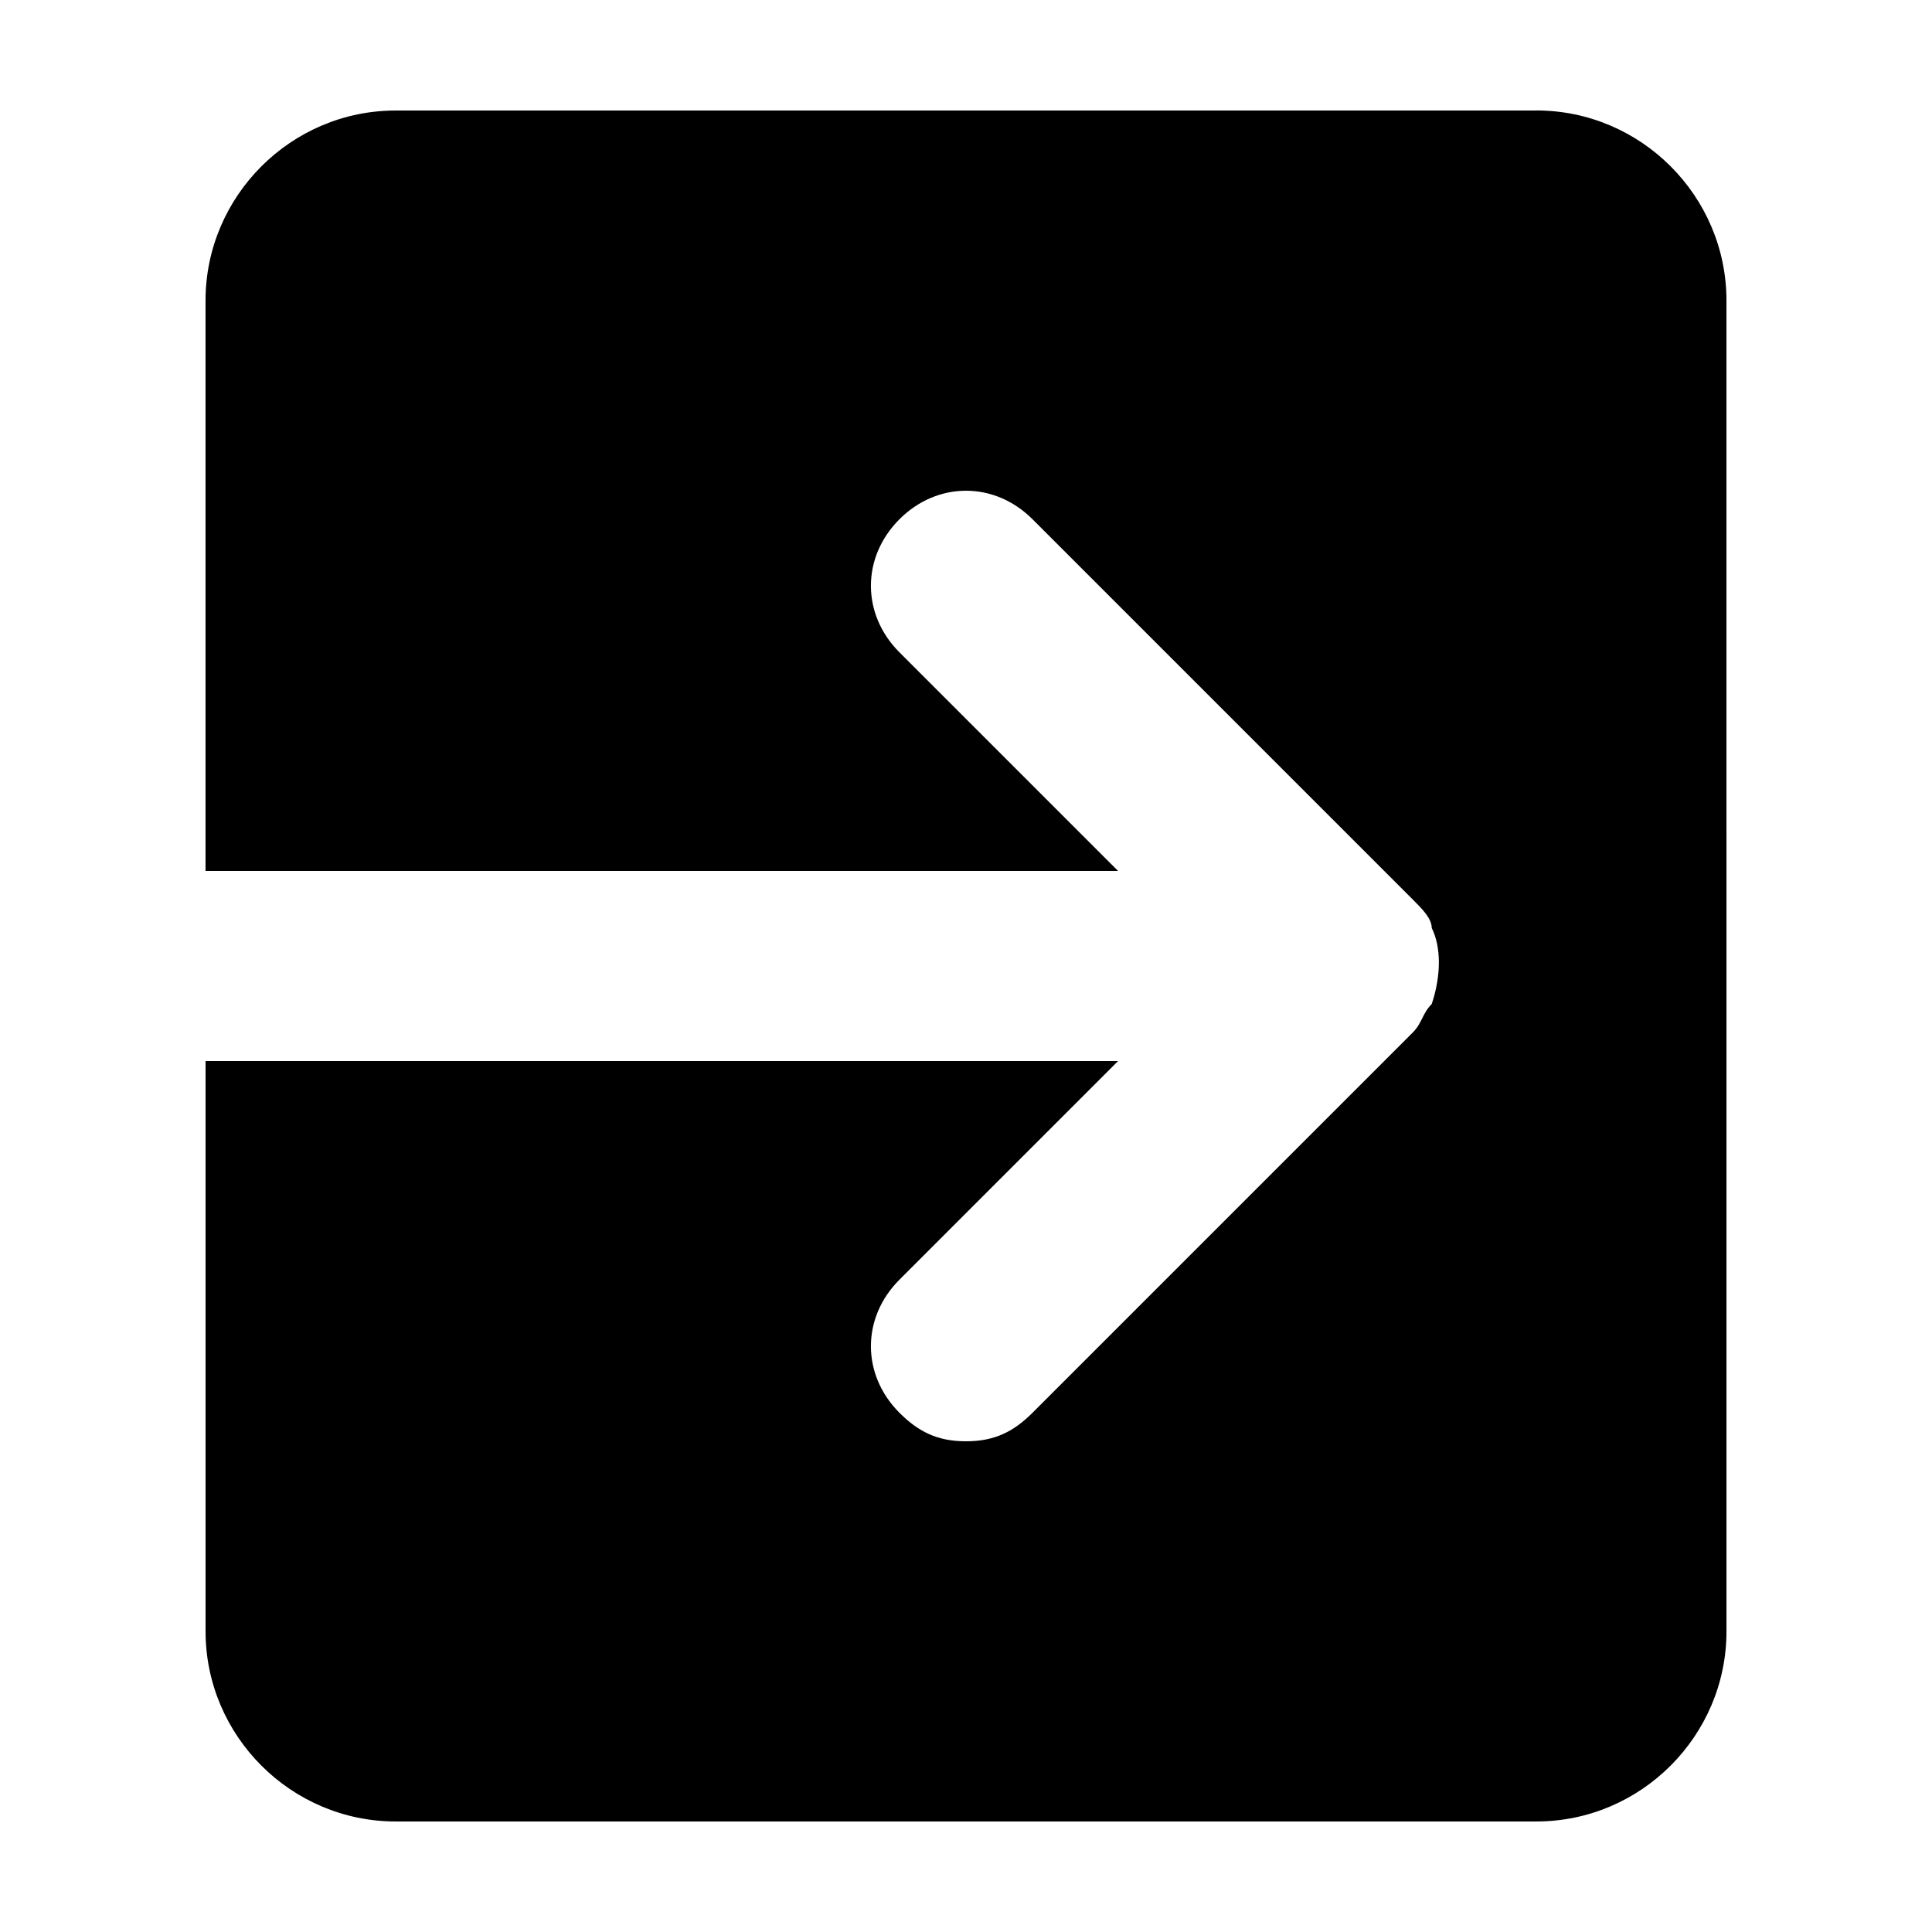
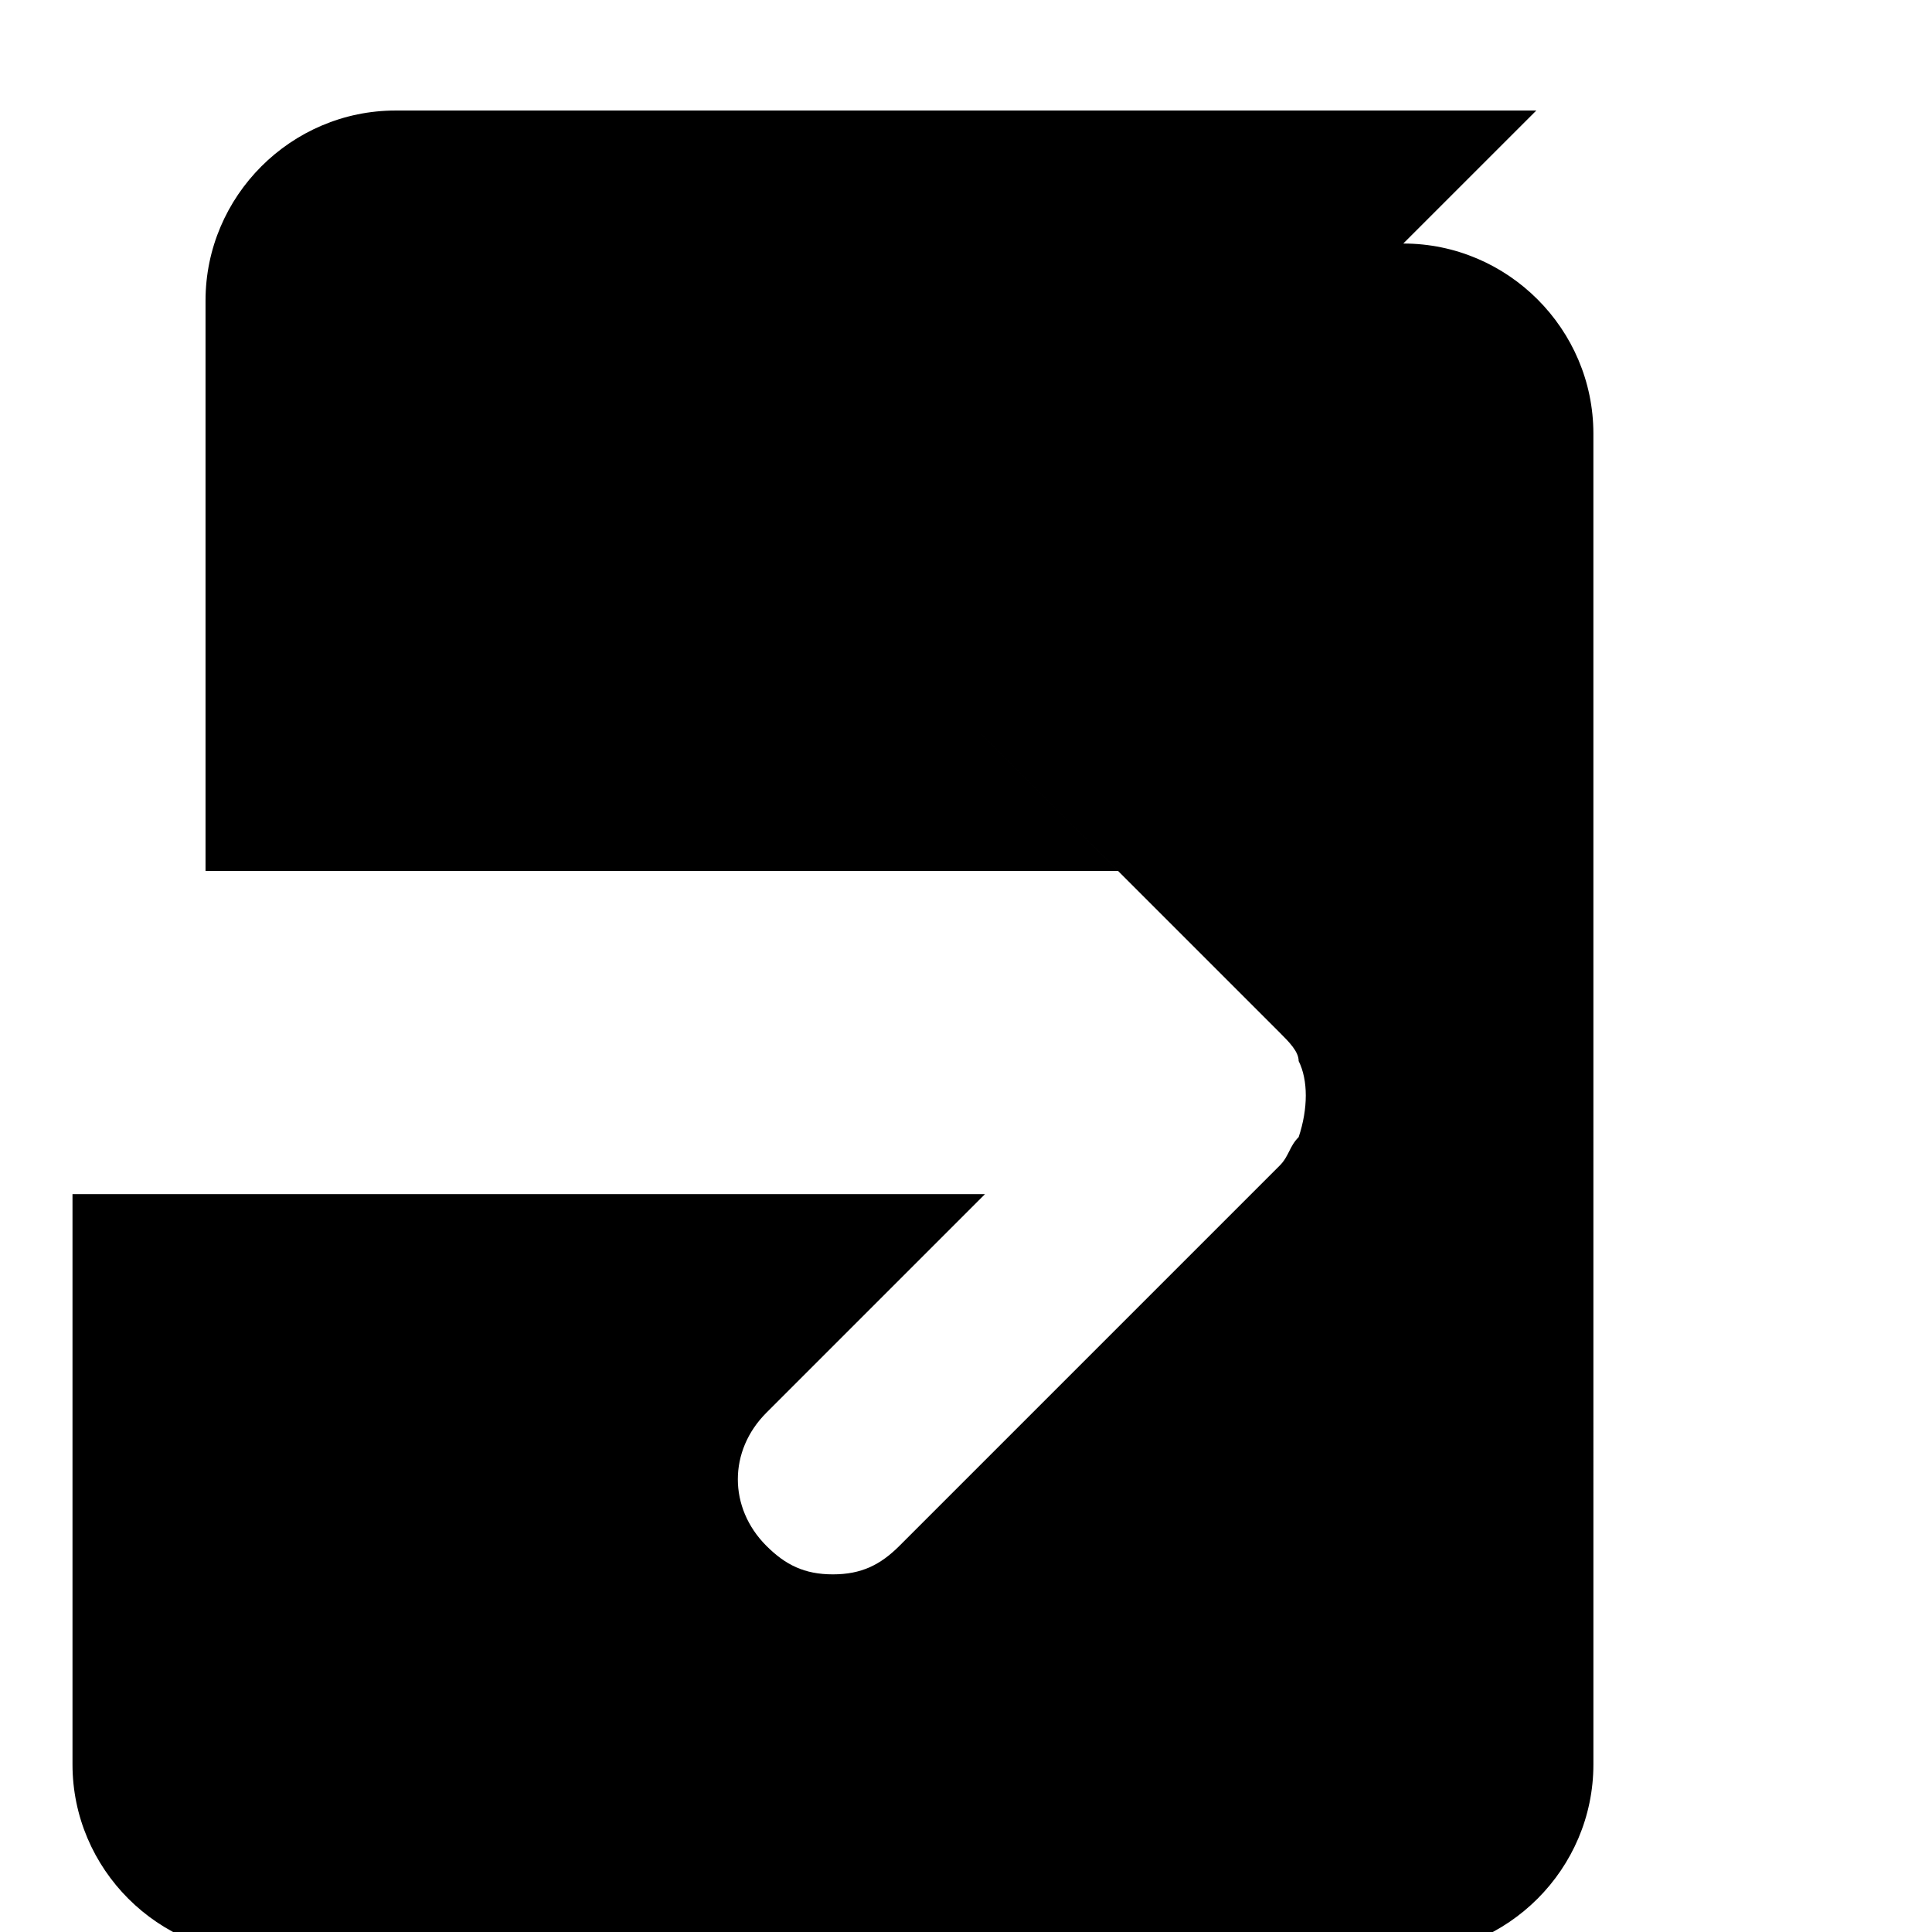
<svg xmlns="http://www.w3.org/2000/svg" fill="#000000" width="800px" height="800px" version="1.1" viewBox="144 144 512 512">
-   <path d="m551.14 173.29h-302.29c-27.711 0-50.383 22.672-50.383 50.383v151.14h241.83l-57.938-57.941c-10.078-10.078-10.078-25.191 0-35.266 10.078-10.078 25.191-10.078 35.266 0l100.76 100.76c2.519 2.519 5.039 5.039 5.039 7.559 2.519 5.039 2.519 12.594 0 20.152-2.519 2.519-2.519 5.039-5.039 7.559l-100.76 100.76c-5.039 5.039-10.078 7.559-17.633 7.559-7.559 0-12.594-2.519-17.633-7.559-10.078-10.078-10.078-25.191 0-35.266l57.938-57.938-241.82-0.008v151.14c0 27.711 22.672 50.383 50.383 50.383h302.29c27.711 0 50.383-22.672 50.383-50.383l-0.004-352.67c0-27.711-22.672-50.383-50.383-50.383z" />
+   <path d="m551.14 173.29h-302.29c-27.711 0-50.383 22.672-50.383 50.383v151.14h241.83l-57.938-57.941l100.76 100.76c2.519 2.519 5.039 5.039 5.039 7.559 2.519 5.039 2.519 12.594 0 20.152-2.519 2.519-2.519 5.039-5.039 7.559l-100.76 100.76c-5.039 5.039-10.078 7.559-17.633 7.559-7.559 0-12.594-2.519-17.633-7.559-10.078-10.078-10.078-25.191 0-35.266l57.938-57.938-241.82-0.008v151.14c0 27.711 22.672 50.383 50.383 50.383h302.29c27.711 0 50.383-22.672 50.383-50.383l-0.004-352.67c0-27.711-22.672-50.383-50.383-50.383z" />
</svg>